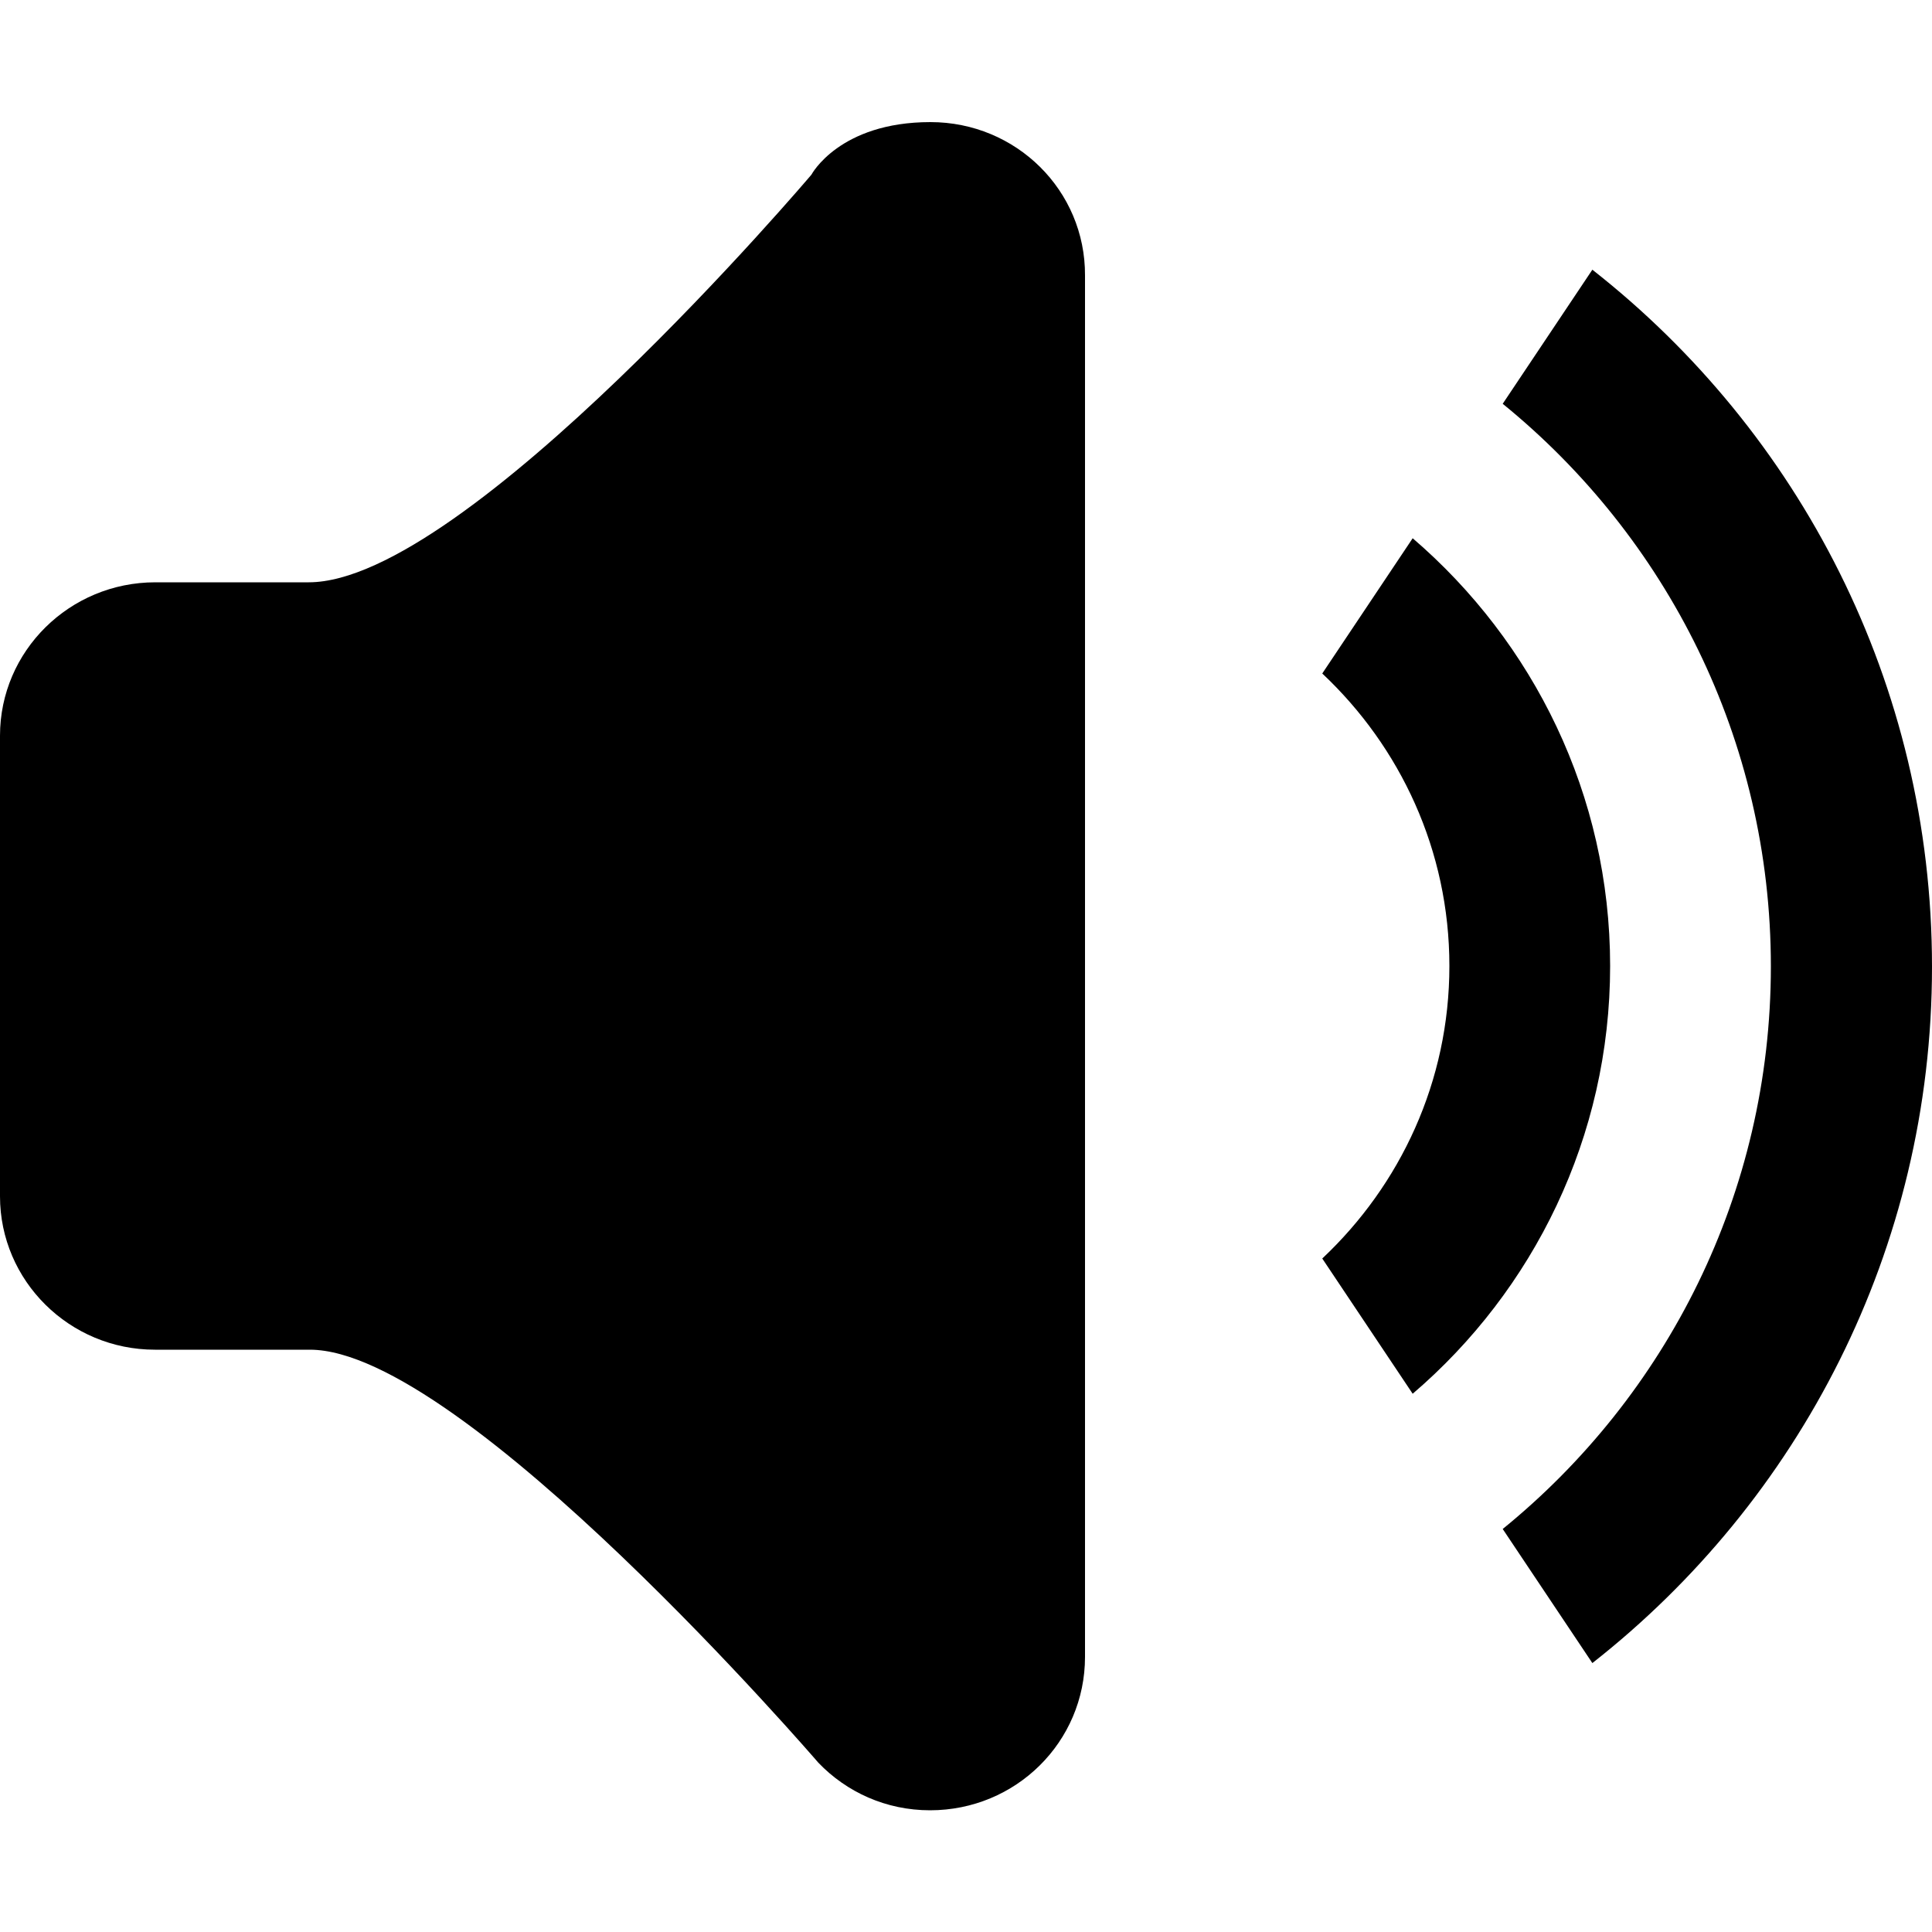
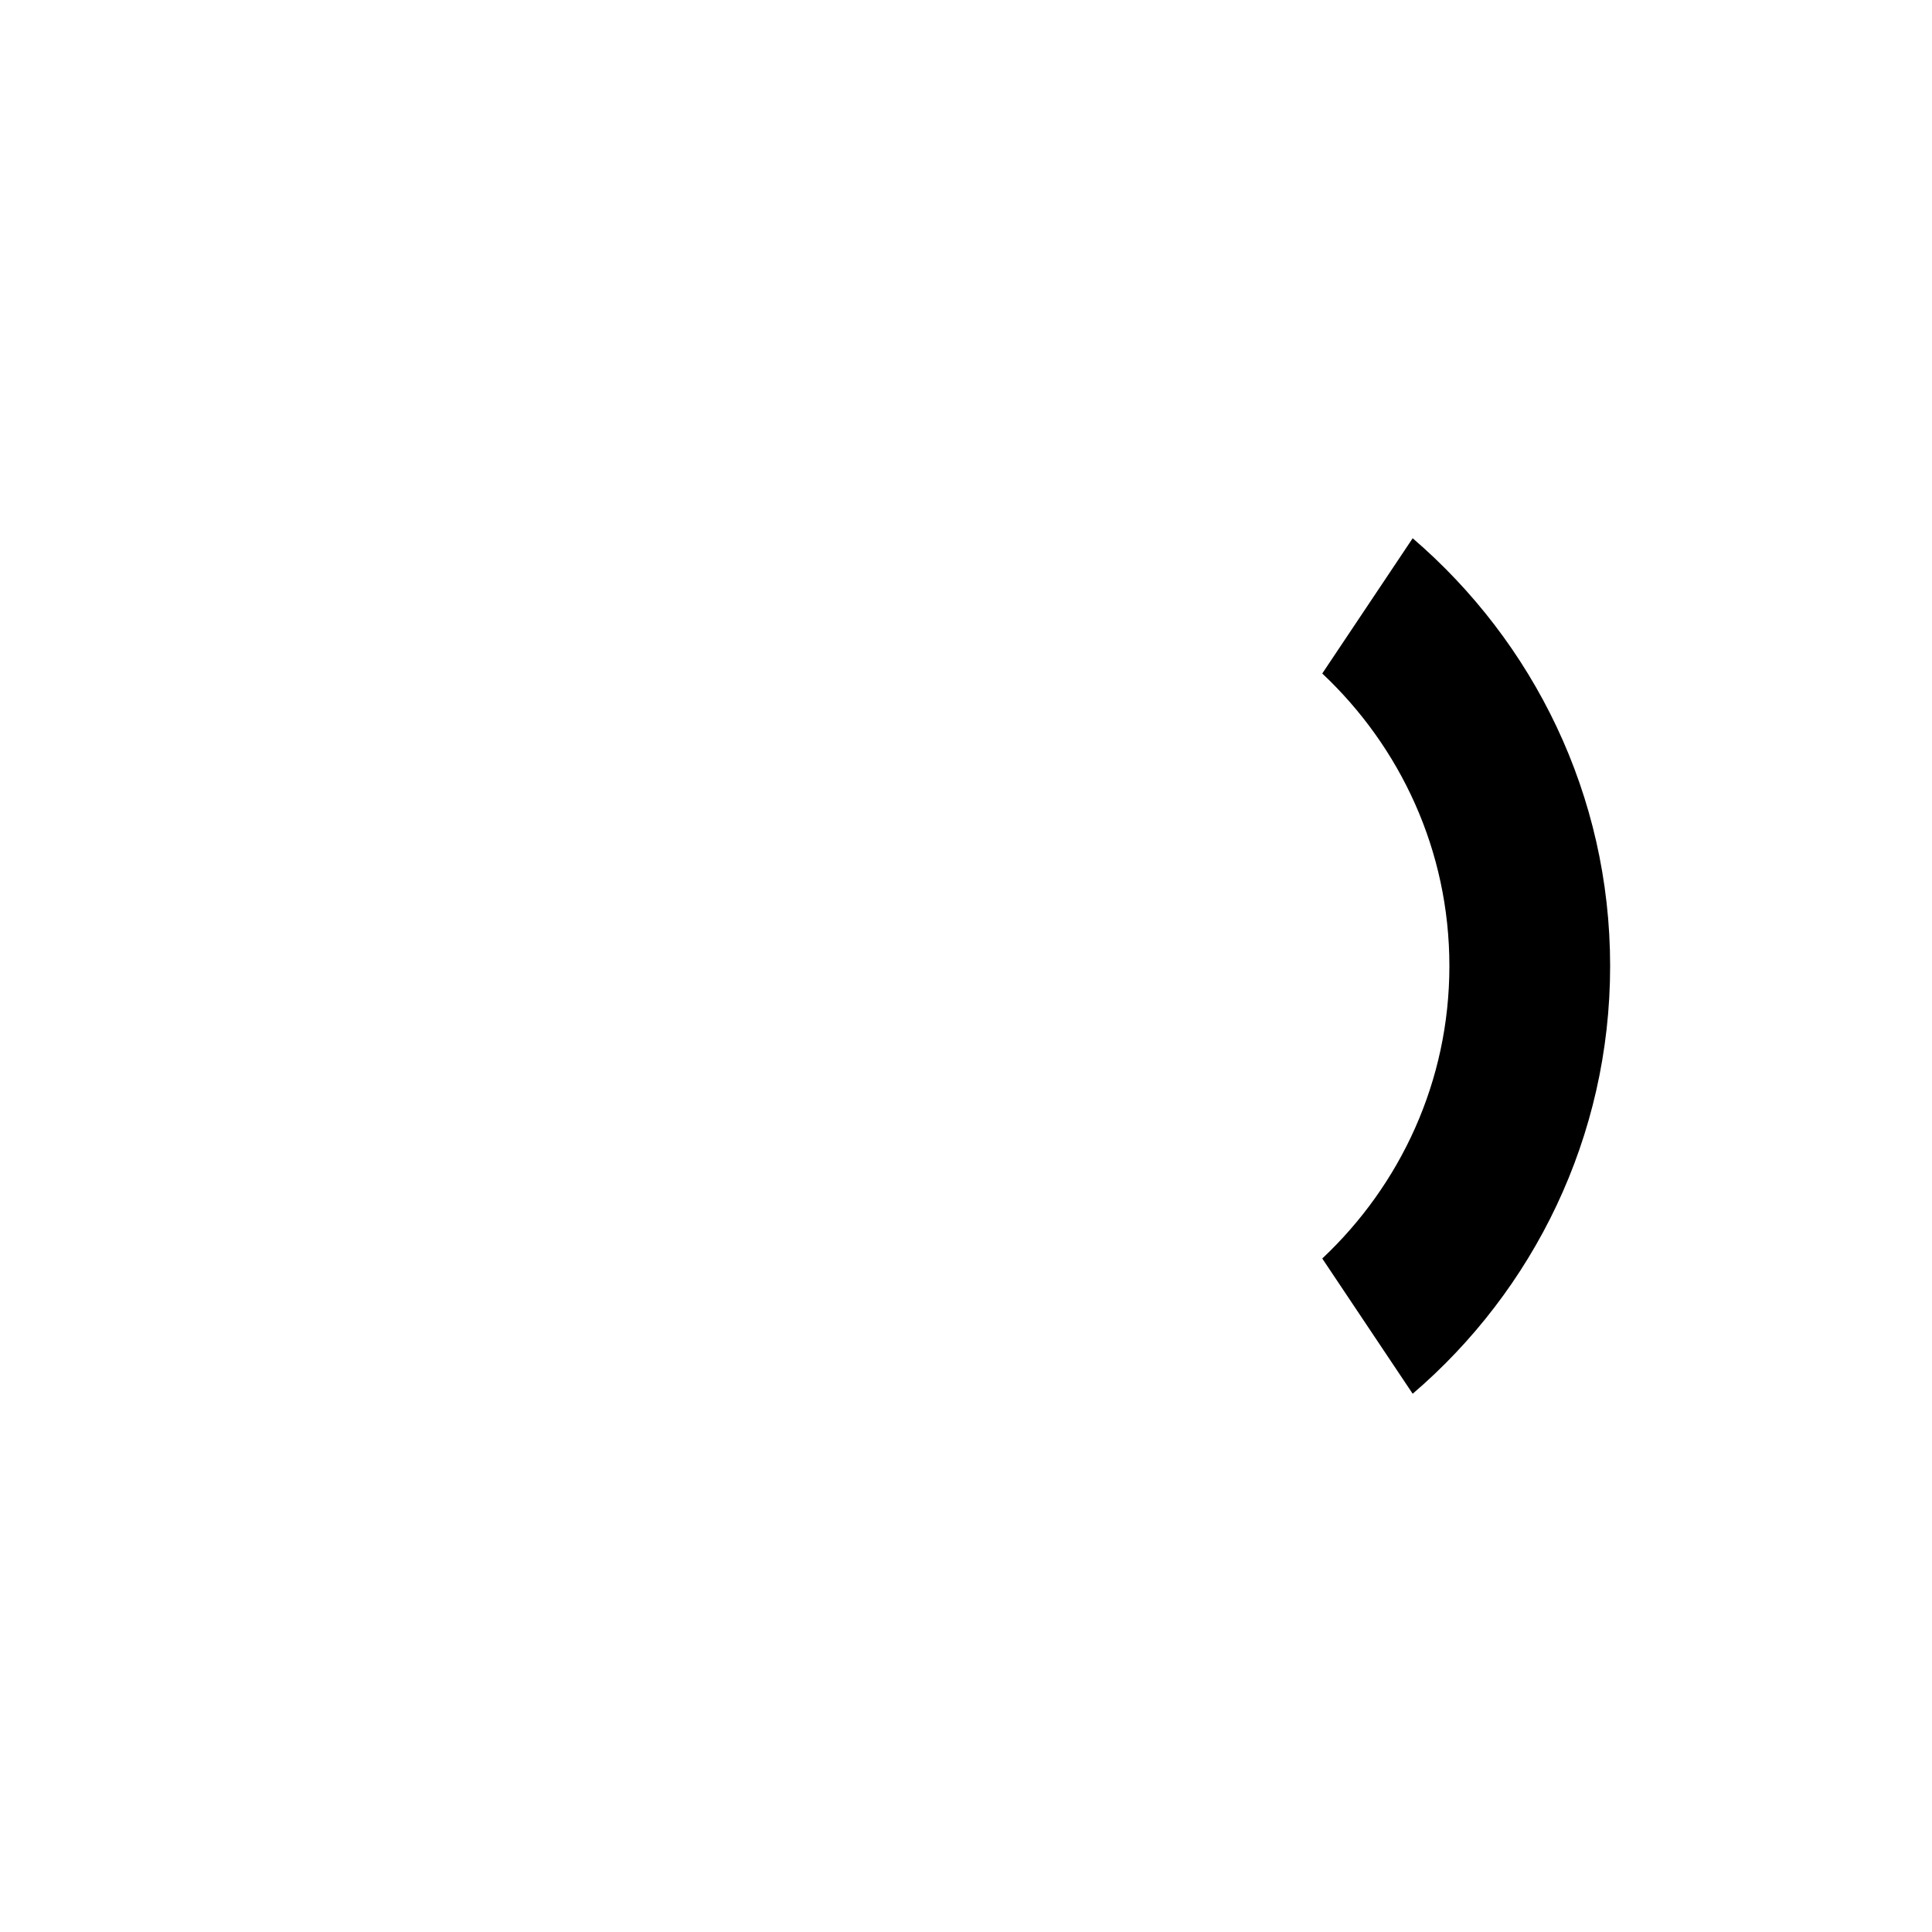
<svg xmlns="http://www.w3.org/2000/svg" version="1.1" id="Arrow_1_" x="0px" y="0px" viewBox="0 0 500 500" style="enable-background:new 0 0 500 500;" xml:space="preserve">
  <g>
-     <path d="M240.8,31.6c-23.6,0-30.8,13.6-30.8,13.6S120.6,150.7,79.9,150.7c-40.1,0-39.7,0-39.7,0C18,150.7,0,168.5,0,190.4v119.2   c0,21.9,18,39.7,40.1,39.7c0,0,0.7,0,40.1,0c39.6,0,131.6,106.9,131.6,106.9c7.3,7.6,17.5,12.3,28.9,12.3   c22.2,0,40.1-17.7,40.1-39.7V71.3C280.9,49.3,263,31.6,240.8,31.6z" />
    <path d="M365.6,139.3l-23.4,35c20.2,19,32.9,45.8,32.9,75.7s-12.7,56.7-32.9,75.7l23.4,35c31.2-26.7,51.1-66.4,51.1-110.7   S396.8,166.1,365.6,139.3z" />
-     <path d="M412.1,69.8l-23.2,34.7c42.3,34.4,69.4,86.8,69.4,145.6s-27.1,111.2-69.4,145.6l23.2,34.7c53.4-41.9,87.9-107,87.9-180.2   C500,176.8,465.5,111.7,412.1,69.8z" />
  </g>
</svg>